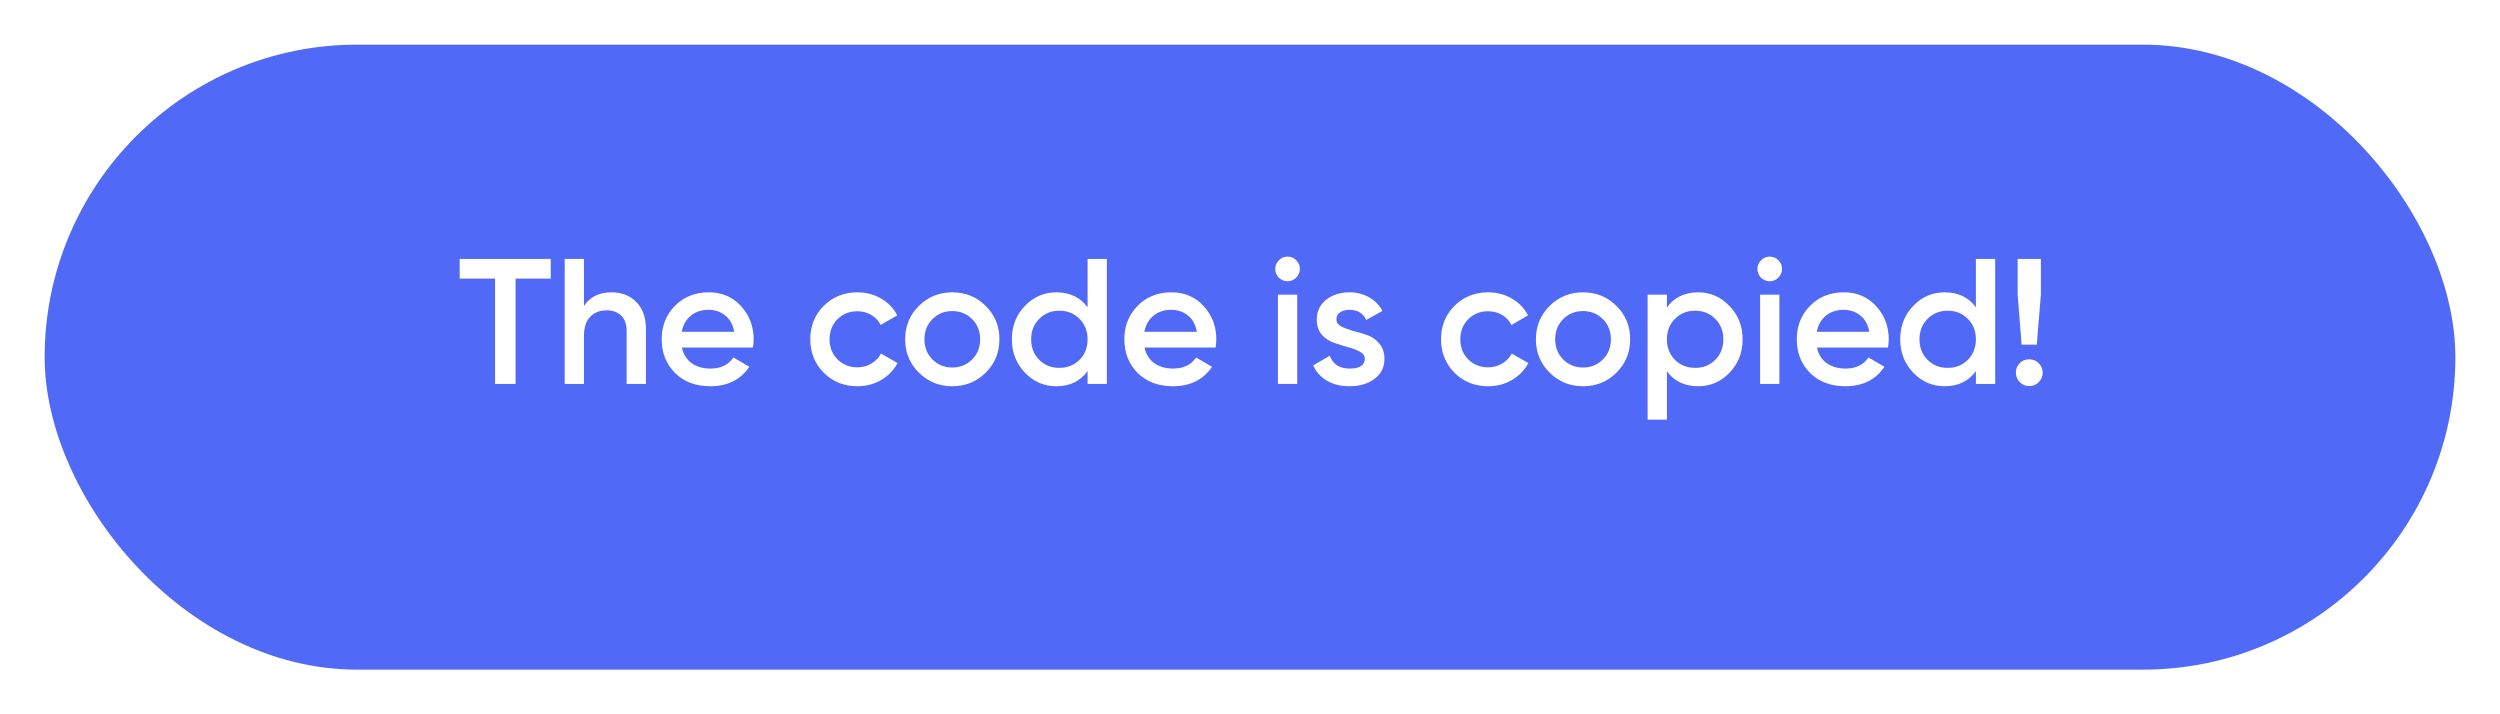
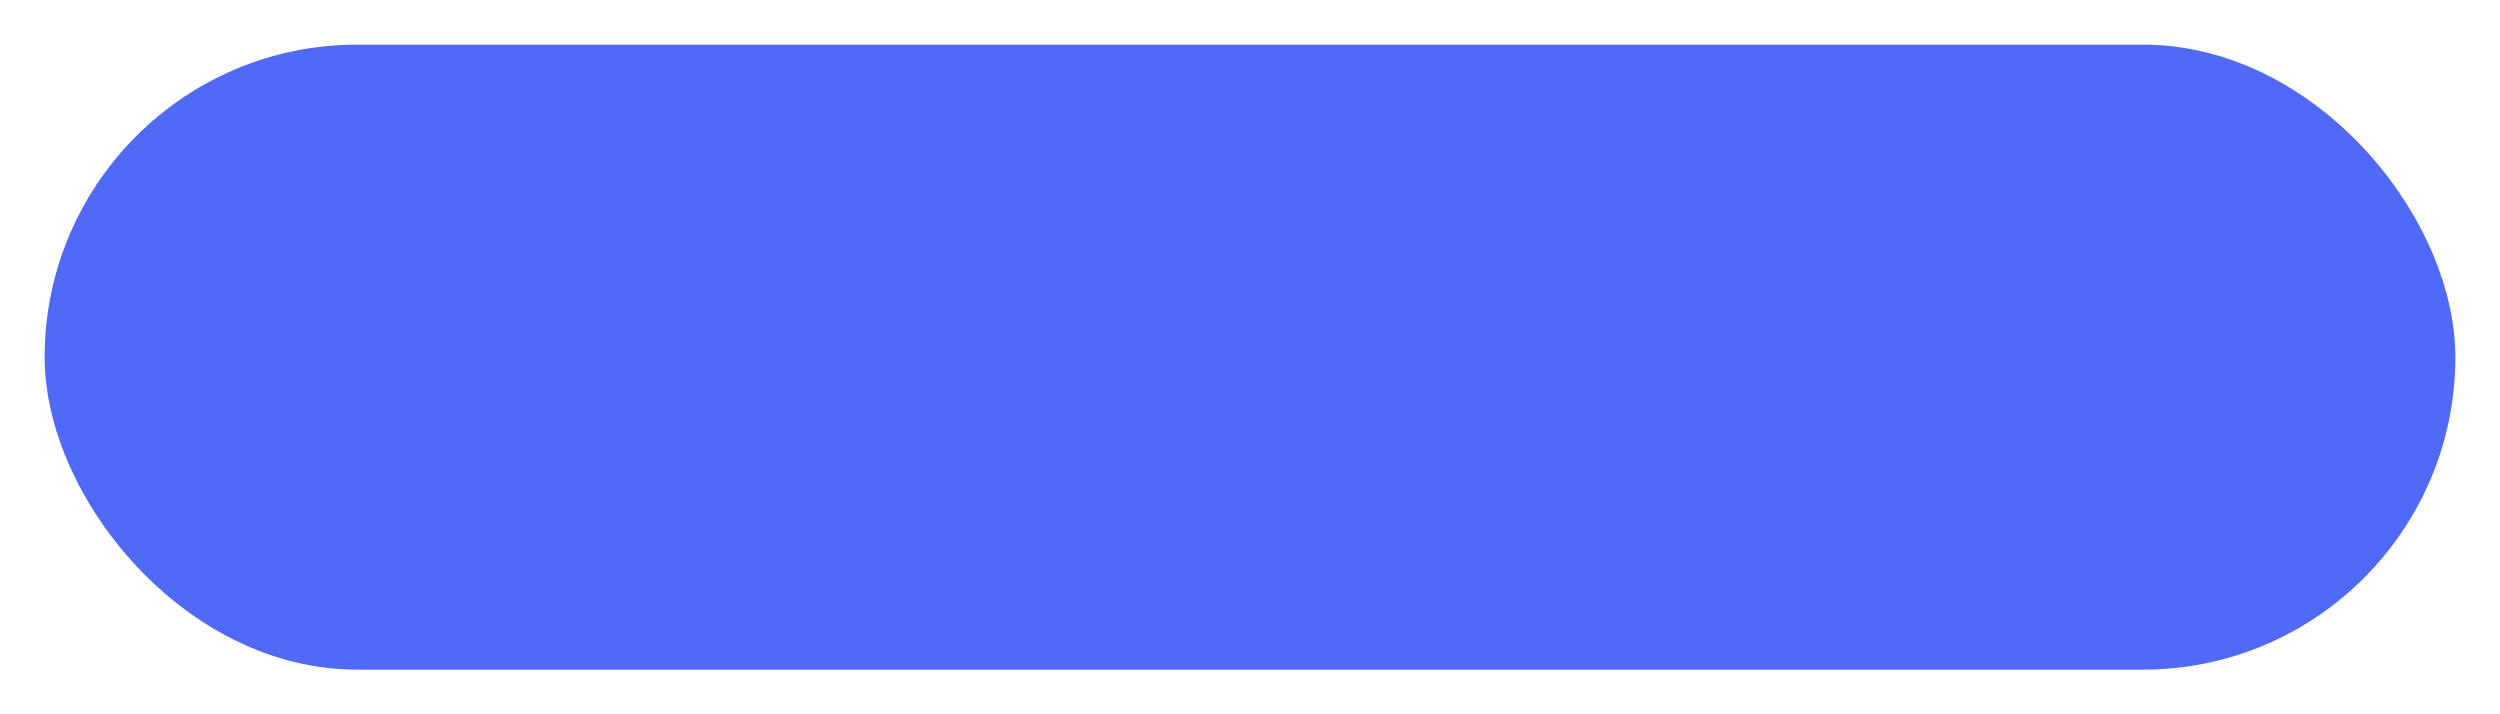
<svg xmlns="http://www.w3.org/2000/svg" width="280" height="80" viewBox="0 0 280 80" fill="none">
  <g filter="url(#filter0_d)">
    <rect x="5" y="1" width="270" height="70" rx="35" fill="#5069F6" />
  </g>
-   <path d="M61.684 29V31.2H57.744V43H55.444V31.2H51.484V29H61.684ZM68.504 32.74C69.651 32.74 70.578 33.107 71.284 33.84C71.991 34.573 72.344 35.58 72.344 36.86V43H70.184V37.08C70.184 36.333 69.984 35.76 69.584 35.36C69.184 34.96 68.638 34.76 67.944 34.76C67.184 34.76 66.571 35 66.104 35.48C65.638 35.947 65.404 36.667 65.404 37.64V43H63.244V29H65.404V34.28C66.058 33.253 67.091 32.74 68.504 32.74ZM76.37 38.92C76.53 39.68 76.897 40.267 77.47 40.68C78.043 41.08 78.743 41.28 79.57 41.28C80.717 41.28 81.577 40.867 82.15 40.04L83.93 41.08C82.944 42.533 81.484 43.26 79.55 43.26C77.924 43.26 76.61 42.767 75.61 41.78C74.61 40.78 74.11 39.52 74.11 38C74.11 36.507 74.603 35.26 75.59 34.26C76.577 33.247 77.844 32.74 79.39 32.74C80.857 32.74 82.057 33.253 82.99 34.28C83.937 35.307 84.41 36.553 84.41 38.02C84.41 38.247 84.383 38.547 84.33 38.92H76.37ZM76.35 37.16H82.23C82.084 36.347 81.743 35.733 81.21 35.32C80.69 34.907 80.077 34.7 79.37 34.7C78.57 34.7 77.903 34.92 77.37 35.36C76.837 35.8 76.497 36.4 76.35 37.16ZM96.031 43.26C94.524 43.26 93.264 42.753 92.251 41.74C91.251 40.727 90.751 39.48 90.751 38C90.751 36.507 91.251 35.26 92.251 34.26C93.264 33.247 94.524 32.74 96.031 32.74C97.004 32.74 97.891 32.973 98.691 33.44C99.491 33.907 100.091 34.533 100.491 35.32L98.631 36.4C98.404 35.92 98.057 35.547 97.591 35.28C97.137 35 96.611 34.86 96.011 34.86C95.131 34.86 94.391 35.16 93.791 35.76C93.204 36.36 92.911 37.107 92.911 38C92.911 38.893 93.204 39.64 93.791 40.24C94.391 40.84 95.131 41.14 96.011 41.14C96.597 41.14 97.124 41 97.591 40.72C98.071 40.44 98.431 40.067 98.671 39.6L100.531 40.66C100.104 41.46 99.491 42.093 98.691 42.56C97.891 43.027 97.004 43.26 96.031 43.26ZM106.656 43.26C105.189 43.26 103.942 42.753 102.916 41.74C101.889 40.727 101.376 39.48 101.376 38C101.376 36.52 101.889 35.273 102.916 34.26C103.942 33.247 105.189 32.74 106.656 32.74C108.136 32.74 109.382 33.247 110.396 34.26C111.422 35.273 111.936 36.52 111.936 38C111.936 39.48 111.422 40.727 110.396 41.74C109.382 42.753 108.136 43.26 106.656 43.26ZM104.436 40.26C105.036 40.86 105.776 41.16 106.656 41.16C107.536 41.16 108.276 40.86 108.876 40.26C109.476 39.66 109.776 38.907 109.776 38C109.776 37.093 109.476 36.34 108.876 35.74C108.276 35.14 107.536 34.84 106.656 34.84C105.776 34.84 105.036 35.14 104.436 35.74C103.836 36.34 103.536 37.093 103.536 38C103.536 38.907 103.836 39.66 104.436 40.26ZM121.809 29H123.969V43H121.809V41.56C120.996 42.693 119.829 43.26 118.309 43.26C116.936 43.26 115.762 42.753 114.789 41.74C113.816 40.713 113.329 39.467 113.329 38C113.329 36.52 113.816 35.273 114.789 34.26C115.762 33.247 116.936 32.74 118.309 32.74C119.829 32.74 120.996 33.3 121.809 34.42V29ZM116.389 40.3C116.989 40.9 117.742 41.2 118.649 41.2C119.556 41.2 120.309 40.9 120.909 40.3C121.509 39.687 121.809 38.92 121.809 38C121.809 37.08 121.509 36.32 120.909 35.72C120.309 35.107 119.556 34.8 118.649 34.8C117.742 34.8 116.989 35.107 116.389 35.72C115.789 36.32 115.489 37.08 115.489 38C115.489 38.92 115.789 39.687 116.389 40.3ZM128.187 38.92C128.347 39.68 128.713 40.267 129.287 40.68C129.86 41.08 130.56 41.28 131.387 41.28C132.533 41.28 133.393 40.867 133.967 40.04L135.747 41.08C134.76 42.533 133.3 43.26 131.367 43.26C129.74 43.26 128.427 42.767 127.427 41.78C126.427 40.78 125.927 39.52 125.927 38C125.927 36.507 126.42 35.26 127.407 34.26C128.393 33.247 129.66 32.74 131.207 32.74C132.673 32.74 133.873 33.253 134.807 34.28C135.753 35.307 136.227 36.553 136.227 38.02C136.227 38.247 136.2 38.547 136.147 38.92H128.187ZM128.167 37.16H134.047C133.9 36.347 133.56 35.733 133.027 35.32C132.507 34.907 131.893 34.7 131.187 34.7C130.387 34.7 129.72 34.92 129.187 35.36C128.653 35.8 128.313 36.4 128.167 37.16ZM145.167 31.1C144.901 31.367 144.581 31.5 144.207 31.5C143.834 31.5 143.507 31.367 143.227 31.1C142.961 30.82 142.827 30.493 142.827 30.12C142.827 29.747 142.961 29.427 143.227 29.16C143.494 28.88 143.821 28.74 144.207 28.74C144.594 28.74 144.921 28.88 145.187 29.16C145.454 29.427 145.587 29.747 145.587 30.12C145.587 30.493 145.447 30.82 145.167 31.1ZM143.127 43V33H145.287V43H143.127ZM149.677 35.76C149.677 36.093 149.857 36.36 150.217 36.56C150.59 36.747 151.037 36.913 151.557 37.06C152.09 37.193 152.623 37.353 153.157 37.54C153.69 37.727 154.137 38.047 154.497 38.5C154.87 38.94 155.057 39.5 155.057 40.18C155.057 41.14 154.683 41.893 153.937 42.44C153.203 42.987 152.277 43.26 151.157 43.26C150.17 43.26 149.323 43.053 148.617 42.64C147.91 42.227 147.397 41.653 147.077 40.92L148.937 39.84C149.283 40.8 150.023 41.28 151.157 41.28C152.29 41.28 152.857 40.907 152.857 40.16C152.857 39.84 152.67 39.58 152.297 39.38C151.937 39.18 151.49 39.013 150.957 38.88C150.437 38.733 149.91 38.567 149.377 38.38C148.843 38.193 148.39 37.887 148.017 37.46C147.657 37.02 147.477 36.467 147.477 35.8C147.477 34.88 147.823 34.14 148.517 33.58C149.223 33.02 150.097 32.74 151.137 32.74C151.963 32.74 152.697 32.927 153.337 33.3C153.99 33.66 154.49 34.167 154.837 34.82L153.017 35.84C152.67 35.08 152.043 34.7 151.137 34.7C150.723 34.7 150.377 34.793 150.097 34.98C149.817 35.153 149.677 35.413 149.677 35.76ZM166.675 43.26C165.169 43.26 163.909 42.753 162.895 41.74C161.895 40.727 161.395 39.48 161.395 38C161.395 36.507 161.895 35.26 162.895 34.26C163.909 33.247 165.169 32.74 166.675 32.74C167.649 32.74 168.535 32.973 169.335 33.44C170.135 33.907 170.735 34.533 171.135 35.32L169.275 36.4C169.049 35.92 168.702 35.547 168.235 35.28C167.782 35 167.255 34.86 166.655 34.86C165.775 34.86 165.035 35.16 164.435 35.76C163.849 36.36 163.555 37.107 163.555 38C163.555 38.893 163.849 39.64 164.435 40.24C165.035 40.84 165.775 41.14 166.655 41.14C167.242 41.14 167.769 41 168.235 40.72C168.715 40.44 169.075 40.067 169.315 39.6L171.175 40.66C170.749 41.46 170.135 42.093 169.335 42.56C168.535 43.027 167.649 43.26 166.675 43.26ZM177.3 43.26C175.834 43.26 174.587 42.753 173.56 41.74C172.534 40.727 172.02 39.48 172.02 38C172.02 36.52 172.534 35.273 173.56 34.26C174.587 33.247 175.834 32.74 177.3 32.74C178.78 32.74 180.027 33.247 181.04 34.26C182.067 35.273 182.58 36.52 182.58 38C182.58 39.48 182.067 40.727 181.04 41.74C180.027 42.753 178.78 43.26 177.3 43.26ZM175.08 40.26C175.68 40.86 176.42 41.16 177.3 41.16C178.18 41.16 178.92 40.86 179.52 40.26C180.12 39.66 180.42 38.907 180.42 38C180.42 37.093 180.12 36.34 179.52 35.74C178.92 35.14 178.18 34.84 177.3 34.84C176.42 34.84 175.68 35.14 175.08 35.74C174.48 36.34 174.18 37.093 174.18 38C174.18 38.907 174.48 39.66 175.08 40.26ZM190.193 32.74C191.567 32.74 192.74 33.253 193.713 34.28C194.687 35.293 195.173 36.533 195.173 38C195.173 39.48 194.687 40.727 193.713 41.74C192.74 42.753 191.567 43.26 190.193 43.26C188.673 43.26 187.507 42.7 186.693 41.58V47H184.533V33H186.693V34.44C187.507 33.307 188.673 32.74 190.193 32.74ZM187.593 40.3C188.193 40.9 188.947 41.2 189.853 41.2C190.76 41.2 191.513 40.9 192.113 40.3C192.713 39.687 193.013 38.92 193.013 38C193.013 37.08 192.713 36.32 192.113 35.72C191.513 35.107 190.76 34.8 189.853 34.8C188.947 34.8 188.193 35.107 187.593 35.72C186.993 36.32 186.693 37.08 186.693 38C186.693 38.92 186.993 39.687 187.593 40.3ZM199.171 31.1C198.904 31.367 198.584 31.5 198.211 31.5C197.838 31.5 197.511 31.367 197.231 31.1C196.964 30.82 196.831 30.493 196.831 30.12C196.831 29.747 196.964 29.427 197.231 29.16C197.498 28.88 197.824 28.74 198.211 28.74C198.598 28.74 198.924 28.88 199.191 29.16C199.458 29.427 199.591 29.747 199.591 30.12C199.591 30.493 199.451 30.82 199.171 31.1ZM197.131 43V33H199.291V43H197.131ZM203.499 38.92C203.659 39.68 204.026 40.267 204.599 40.68C205.172 41.08 205.872 41.28 206.699 41.28C207.846 41.28 208.706 40.867 209.279 40.04L211.059 41.08C210.072 42.533 208.612 43.26 206.679 43.26C205.052 43.26 203.739 42.767 202.739 41.78C201.739 40.78 201.239 39.52 201.239 38C201.239 36.507 201.732 35.26 202.719 34.26C203.706 33.247 204.972 32.74 206.519 32.74C207.986 32.74 209.186 33.253 210.119 34.28C211.066 35.307 211.539 36.553 211.539 38.02C211.539 38.247 211.512 38.547 211.459 38.92H203.499ZM203.479 37.16H209.359C209.212 36.347 208.872 35.733 208.339 35.32C207.819 34.907 207.206 34.7 206.499 34.7C205.699 34.7 205.032 34.92 204.499 35.36C203.966 35.8 203.626 36.4 203.479 37.16ZM221.301 29H223.461V43H221.301V41.56C220.488 42.693 219.321 43.26 217.801 43.26C216.428 43.26 215.254 42.753 214.281 41.74C213.308 40.713 212.821 39.467 212.821 38C212.821 36.52 213.308 35.273 214.281 34.26C215.254 33.247 216.428 32.74 217.801 32.74C219.321 32.74 220.488 33.3 221.301 34.42V29ZM215.881 40.3C216.481 40.9 217.234 41.2 218.141 41.2C219.048 41.2 219.801 40.9 220.401 40.3C221.001 39.687 221.301 38.92 221.301 38C221.301 37.08 221.001 36.32 220.401 35.72C219.801 35.107 219.048 34.8 218.141 34.8C217.234 34.8 216.481 35.107 215.881 35.72C215.281 36.32 214.981 37.08 214.981 38C214.981 38.92 215.281 39.687 215.881 40.3ZM226.419 38.6L225.979 33V29H228.579V33L228.119 38.6H226.419ZM228.339 42.8C228.045 43.093 227.692 43.24 227.279 43.24C226.865 43.24 226.512 43.093 226.219 42.8C225.925 42.507 225.779 42.153 225.779 41.74C225.779 41.327 225.919 40.973 226.199 40.68C226.492 40.387 226.852 40.24 227.279 40.24C227.692 40.24 228.045 40.387 228.339 40.68C228.632 40.973 228.779 41.327 228.779 41.74C228.779 42.153 228.632 42.507 228.339 42.8Z" fill="white" />
  <defs>
    <filter id="filter0_d" x="0" y="0" width="280" height="80" filterUnits="userSpaceOnUse" color-interpolation-filters="sRGB">
      <feFlood flood-opacity="0" result="BackgroundImageFix" />
      <feColorMatrix in="SourceAlpha" type="matrix" values="0 0 0 0 0 0 0 0 0 0 0 0 0 0 0 0 0 0 127 0" result="hardAlpha" />
      <feOffset dy="4" />
      <feGaussianBlur stdDeviation="2.5" />
      <feColorMatrix type="matrix" values="0 0 0 0 0.22 0 0 0 0 0.303 0 0 0 0 0.908 0 0 0 0.5 0" />
      <feBlend mode="normal" in2="BackgroundImageFix" result="effect1_dropShadow" />
      <feBlend mode="normal" in="SourceGraphic" in2="effect1_dropShadow" result="shape" />
    </filter>
  </defs>
</svg>